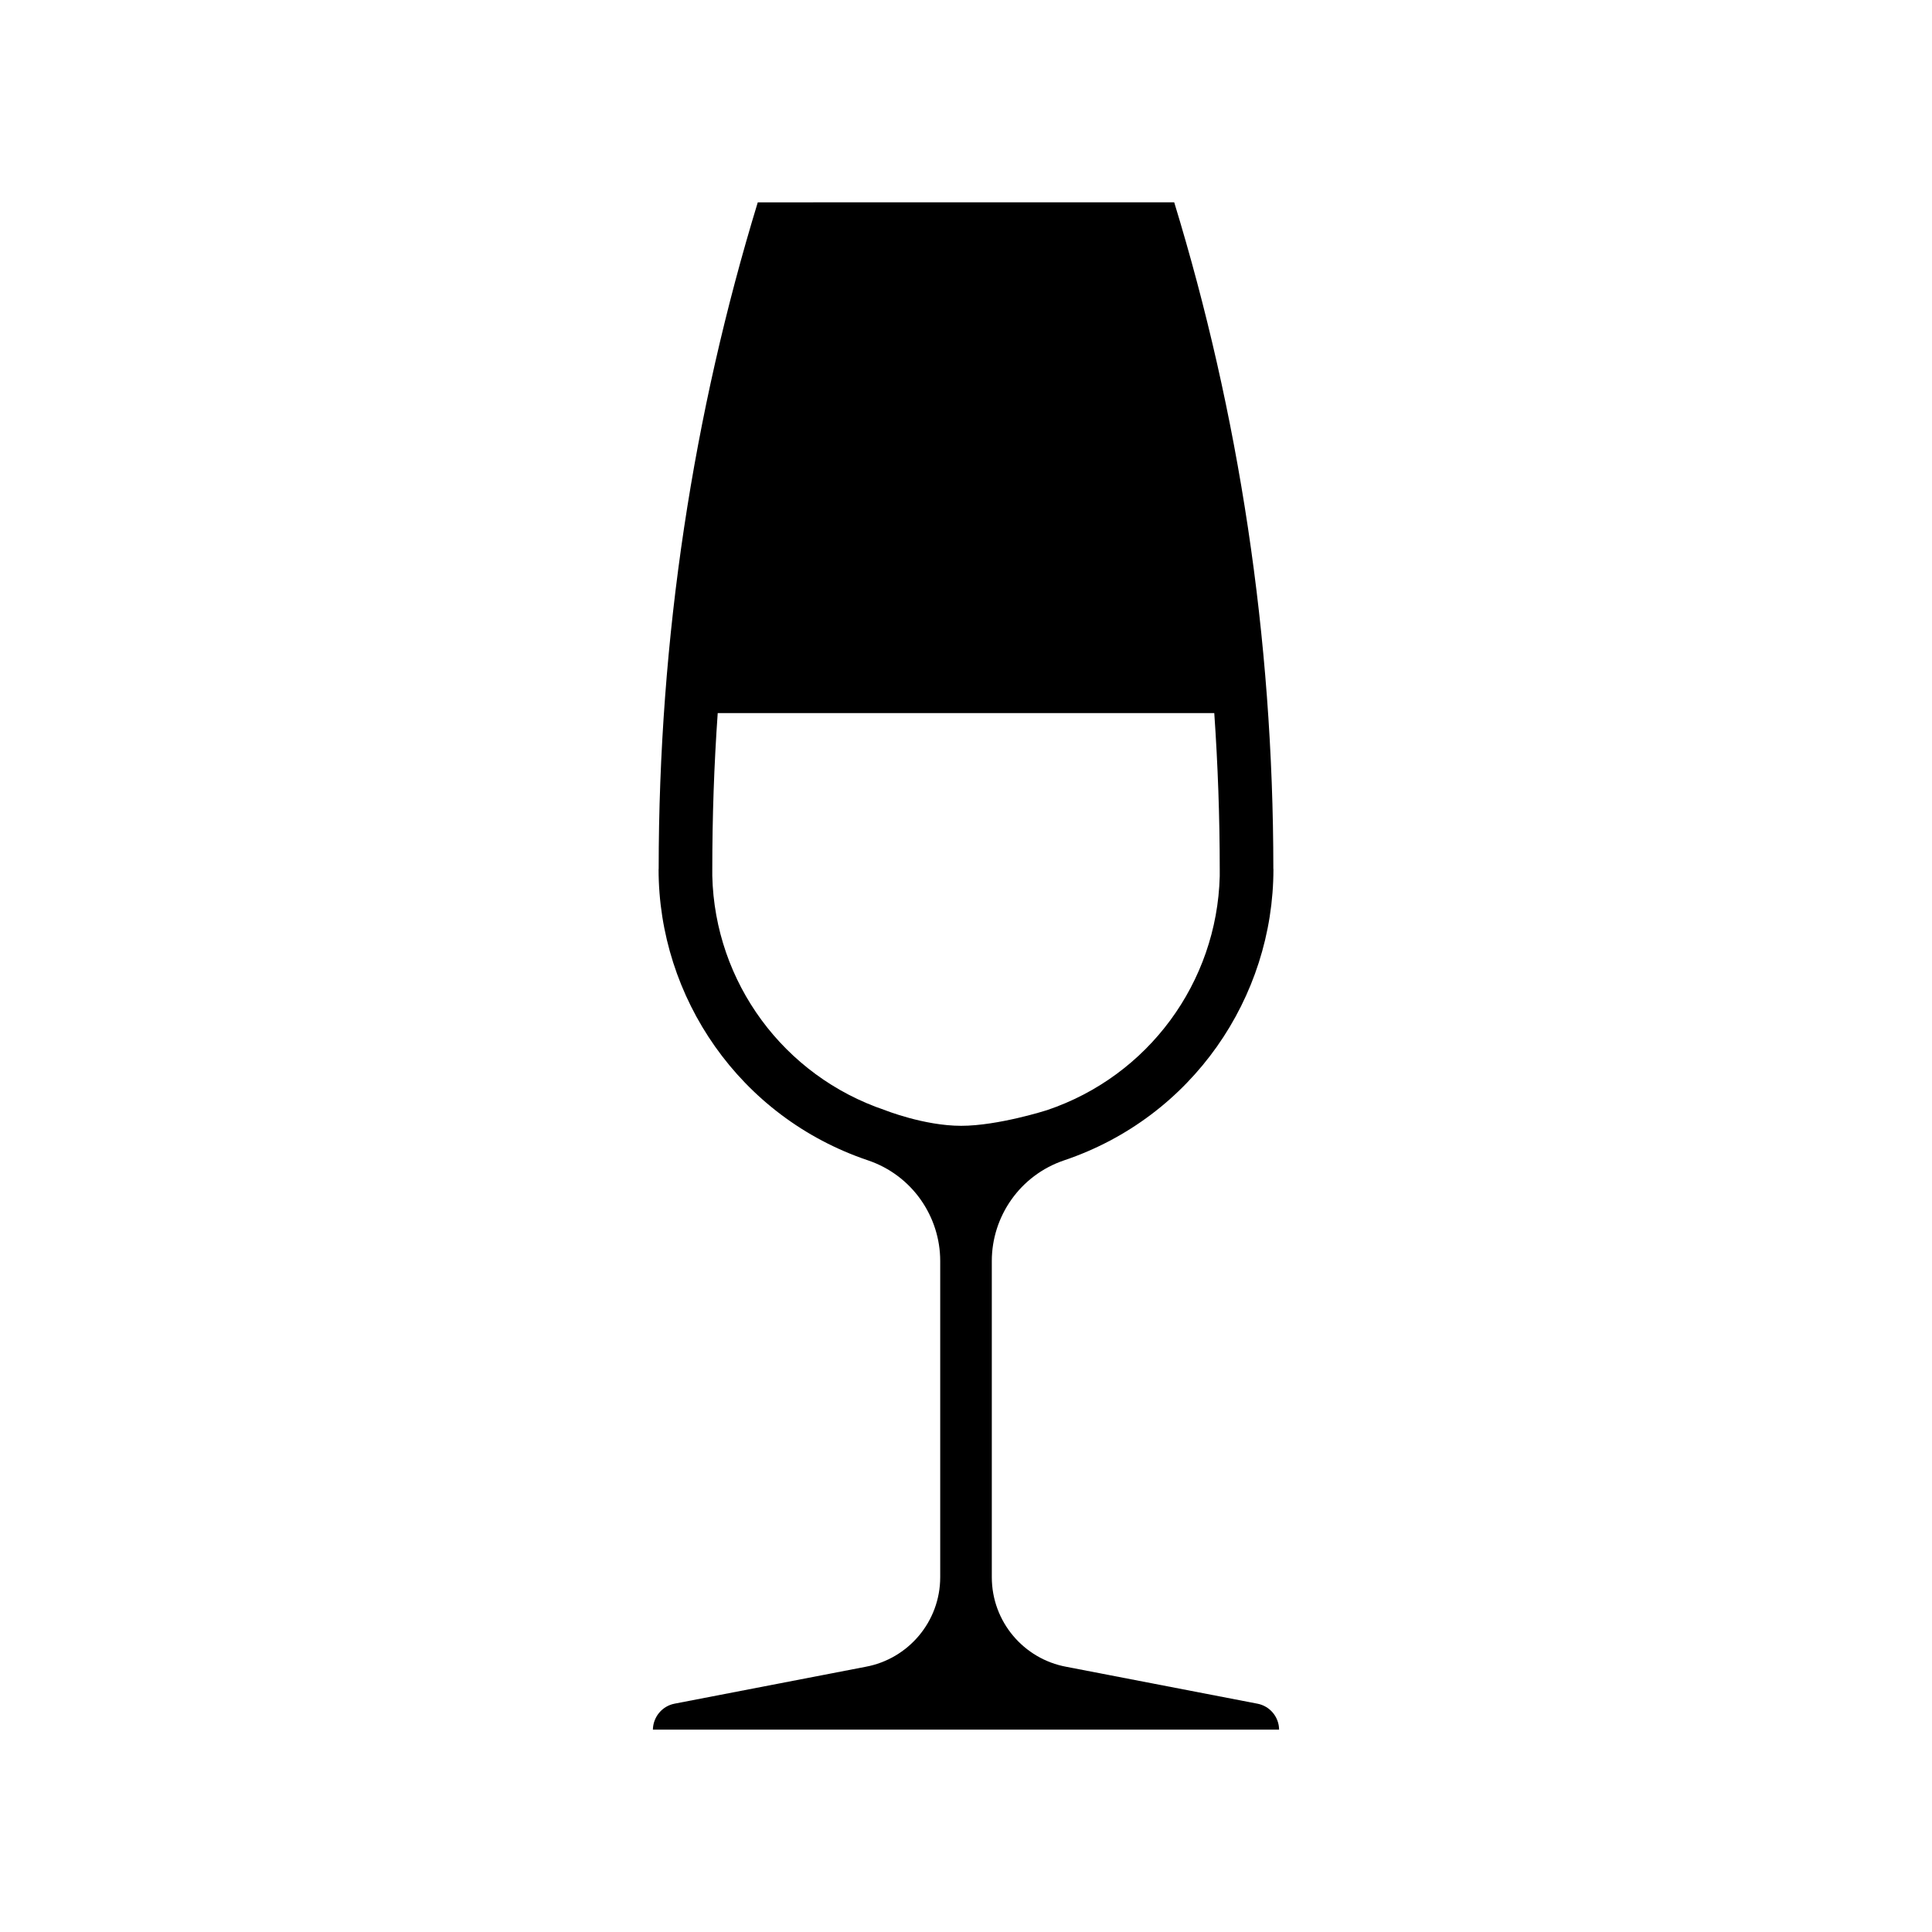
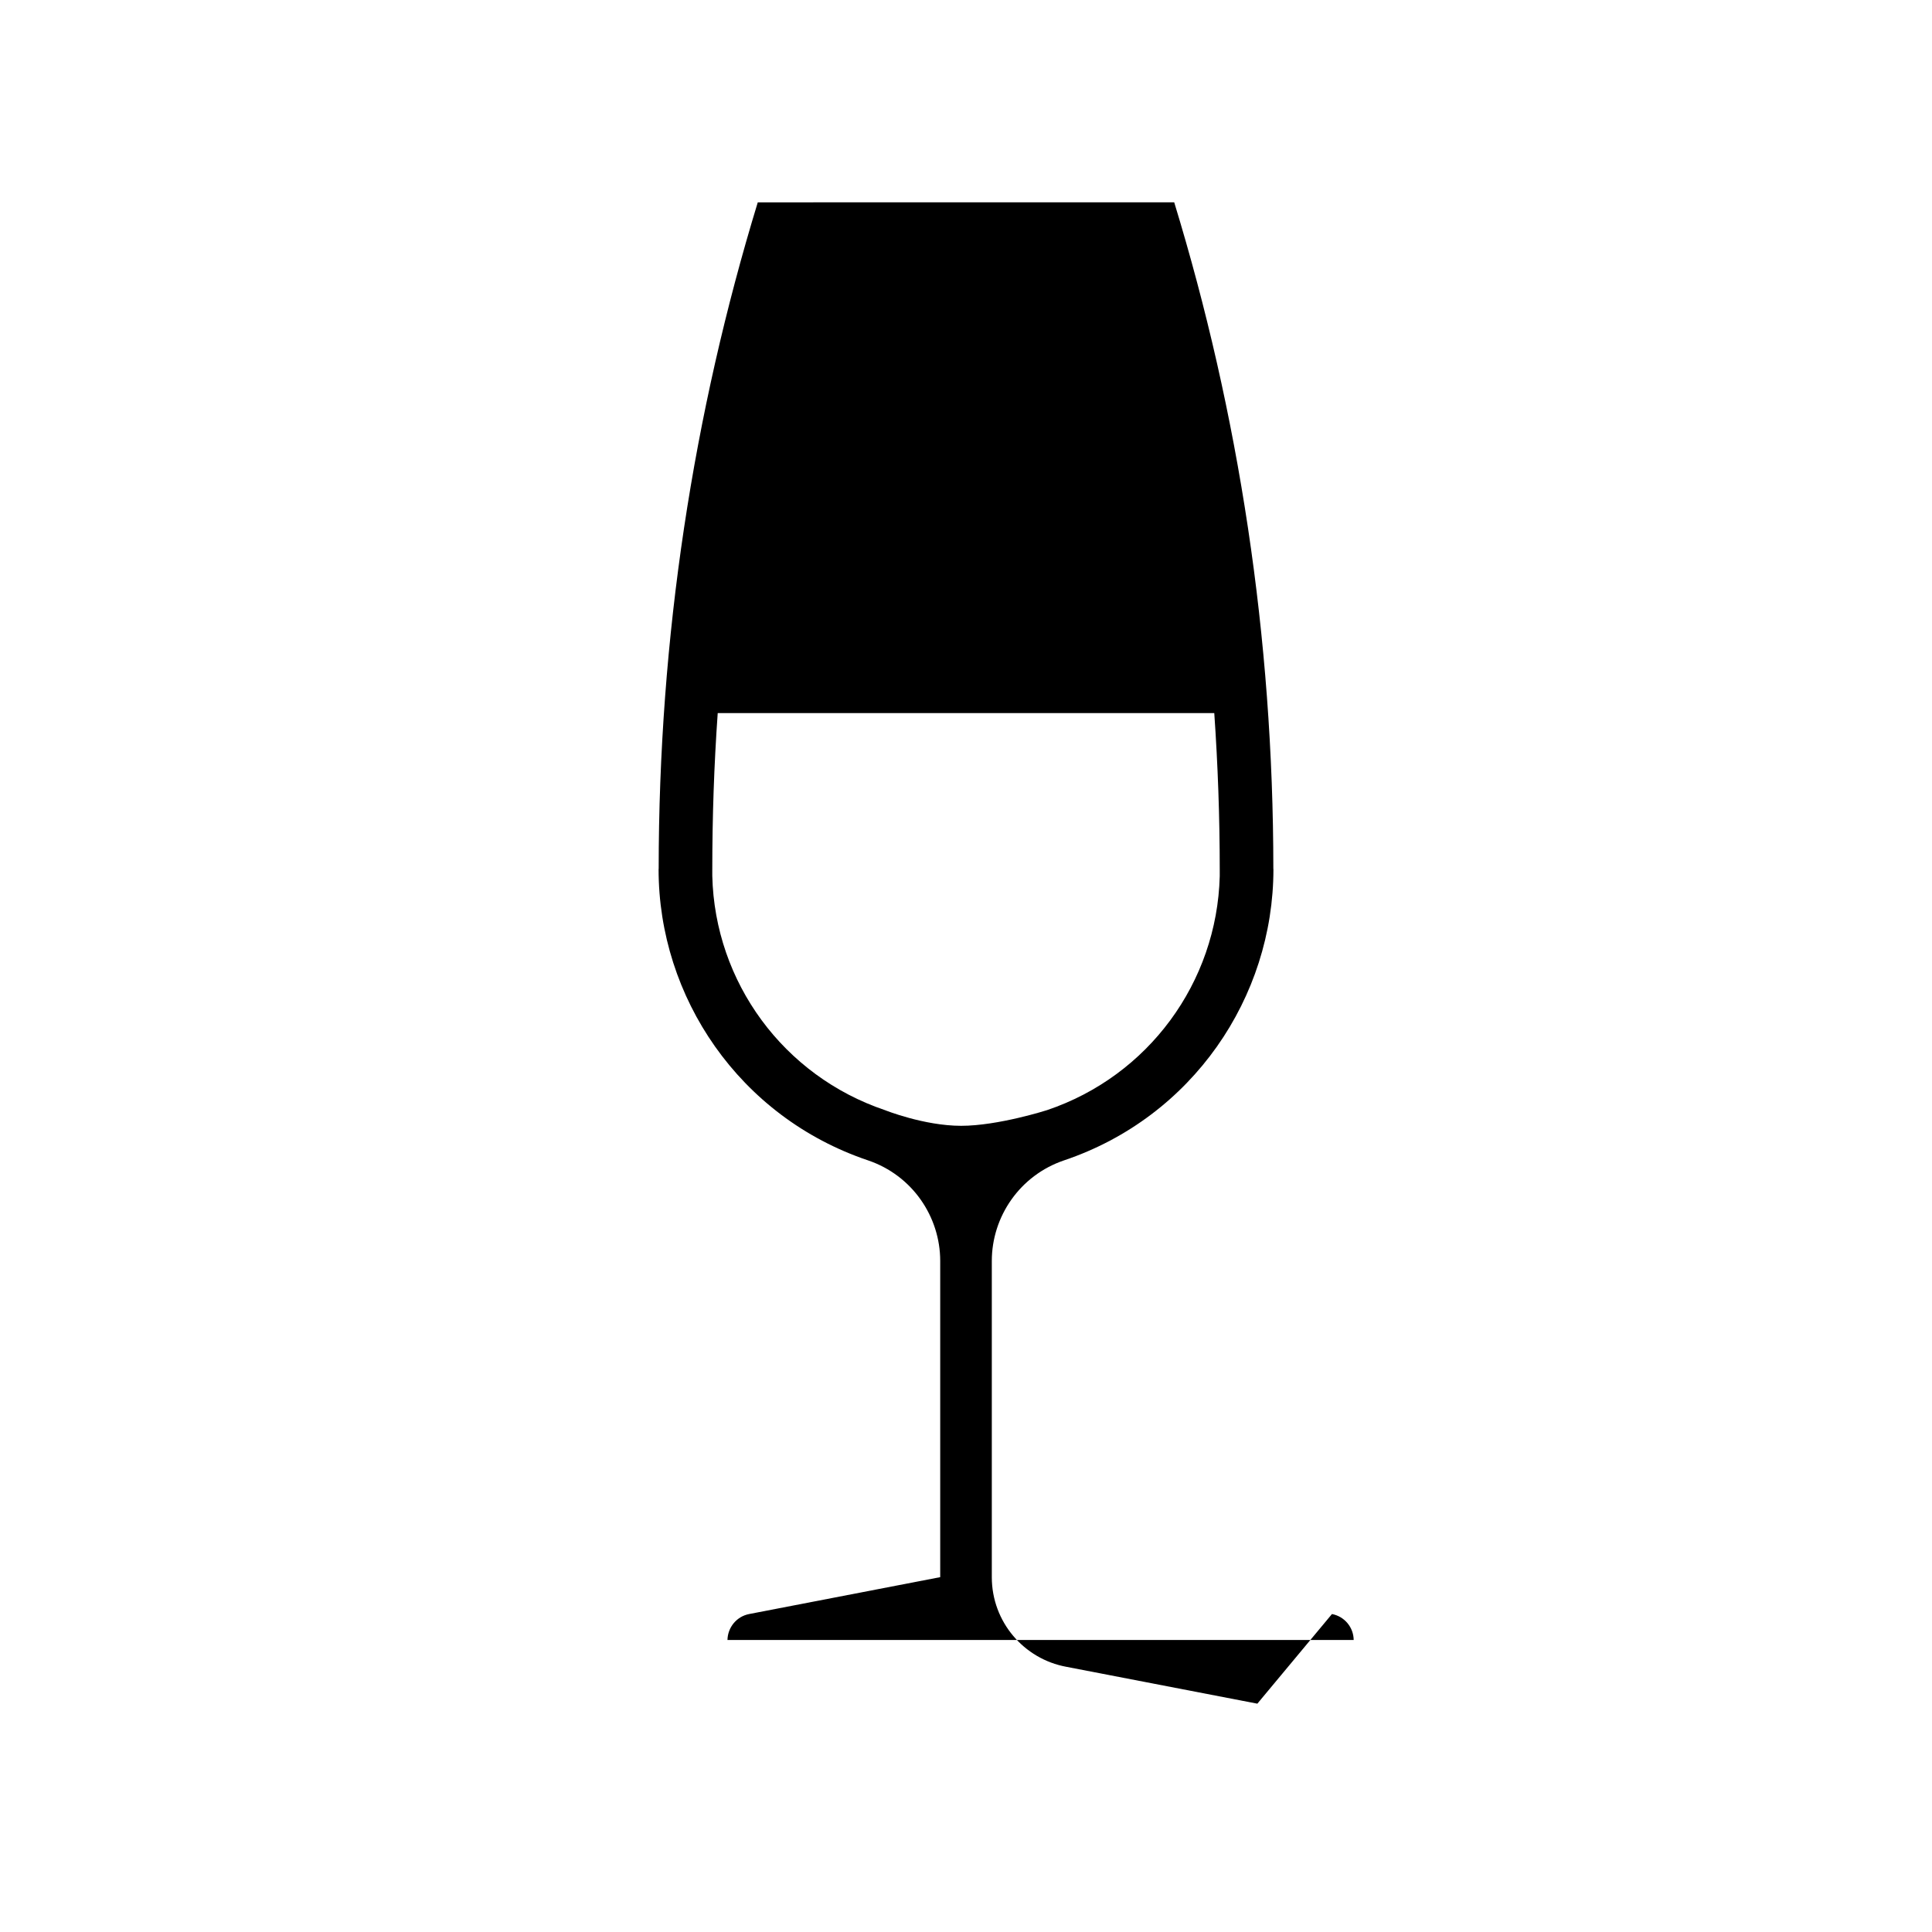
<svg xmlns="http://www.w3.org/2000/svg" fill="#000000" width="800px" height="800px" version="1.1" viewBox="144 144 512 512">
-   <path d="m477.21 595.49-50.617-9.77c-11.238-2.066-19.754-11.906-19.754-23.754v-83.801c0-11.738 7.43-22.703 19.18-26.668 33.992-11.461 55.453-43.176 55.453-77.188h-0.023c0-61.48-9.18-120.8-26.27-176.69l-110.36 0.004c-17.07 55.887-26.262 115.21-26.262 176.69l-0.023-0.004c-0.02 34.008 21.453 65.723 55.469 77.188 11.754 3.965 19.164 14.93 19.164 26.668v83.797c0 11.848-8.531 21.688-19.766 23.754l-50.609 9.77c-3.371 0.641-5.707 3.57-5.769 6.879h165.95c-0.027-3.305-2.383-6.234-5.754-6.875zm-98.68-157.29c-26.875-9.062-45.102-33.883-45.766-62.098v-1.648c0-13.887 0.469-27.719 1.441-41.484h131.59c0.957 13.766 1.449 27.605 1.449 41.484v1.754c-0.734 28.164-18.934 52.949-45.777 61.992 0 0-12.949 4.152-22.762 4.152-9.812-0.004-20.176-4.152-20.176-4.152z" />
+   <path d="m477.21 595.49-50.617-9.77c-11.238-2.066-19.754-11.906-19.754-23.754v-83.801c0-11.738 7.43-22.703 19.18-26.668 33.992-11.461 55.453-43.176 55.453-77.188h-0.023c0-61.48-9.18-120.8-26.27-176.69l-110.36 0.004c-17.07 55.887-26.262 115.21-26.262 176.69l-0.023-0.004c-0.02 34.008 21.453 65.723 55.469 77.188 11.754 3.965 19.164 14.93 19.164 26.668v83.797l-50.609 9.77c-3.371 0.641-5.707 3.57-5.769 6.879h165.95c-0.027-3.305-2.383-6.234-5.754-6.875zm-98.68-157.29c-26.875-9.062-45.102-33.883-45.766-62.098v-1.648c0-13.887 0.469-27.719 1.441-41.484h131.59c0.957 13.766 1.449 27.605 1.449 41.484v1.754c-0.734 28.164-18.934 52.949-45.777 61.992 0 0-12.949 4.152-22.762 4.152-9.812-0.004-20.176-4.152-20.176-4.152z" />
</svg>